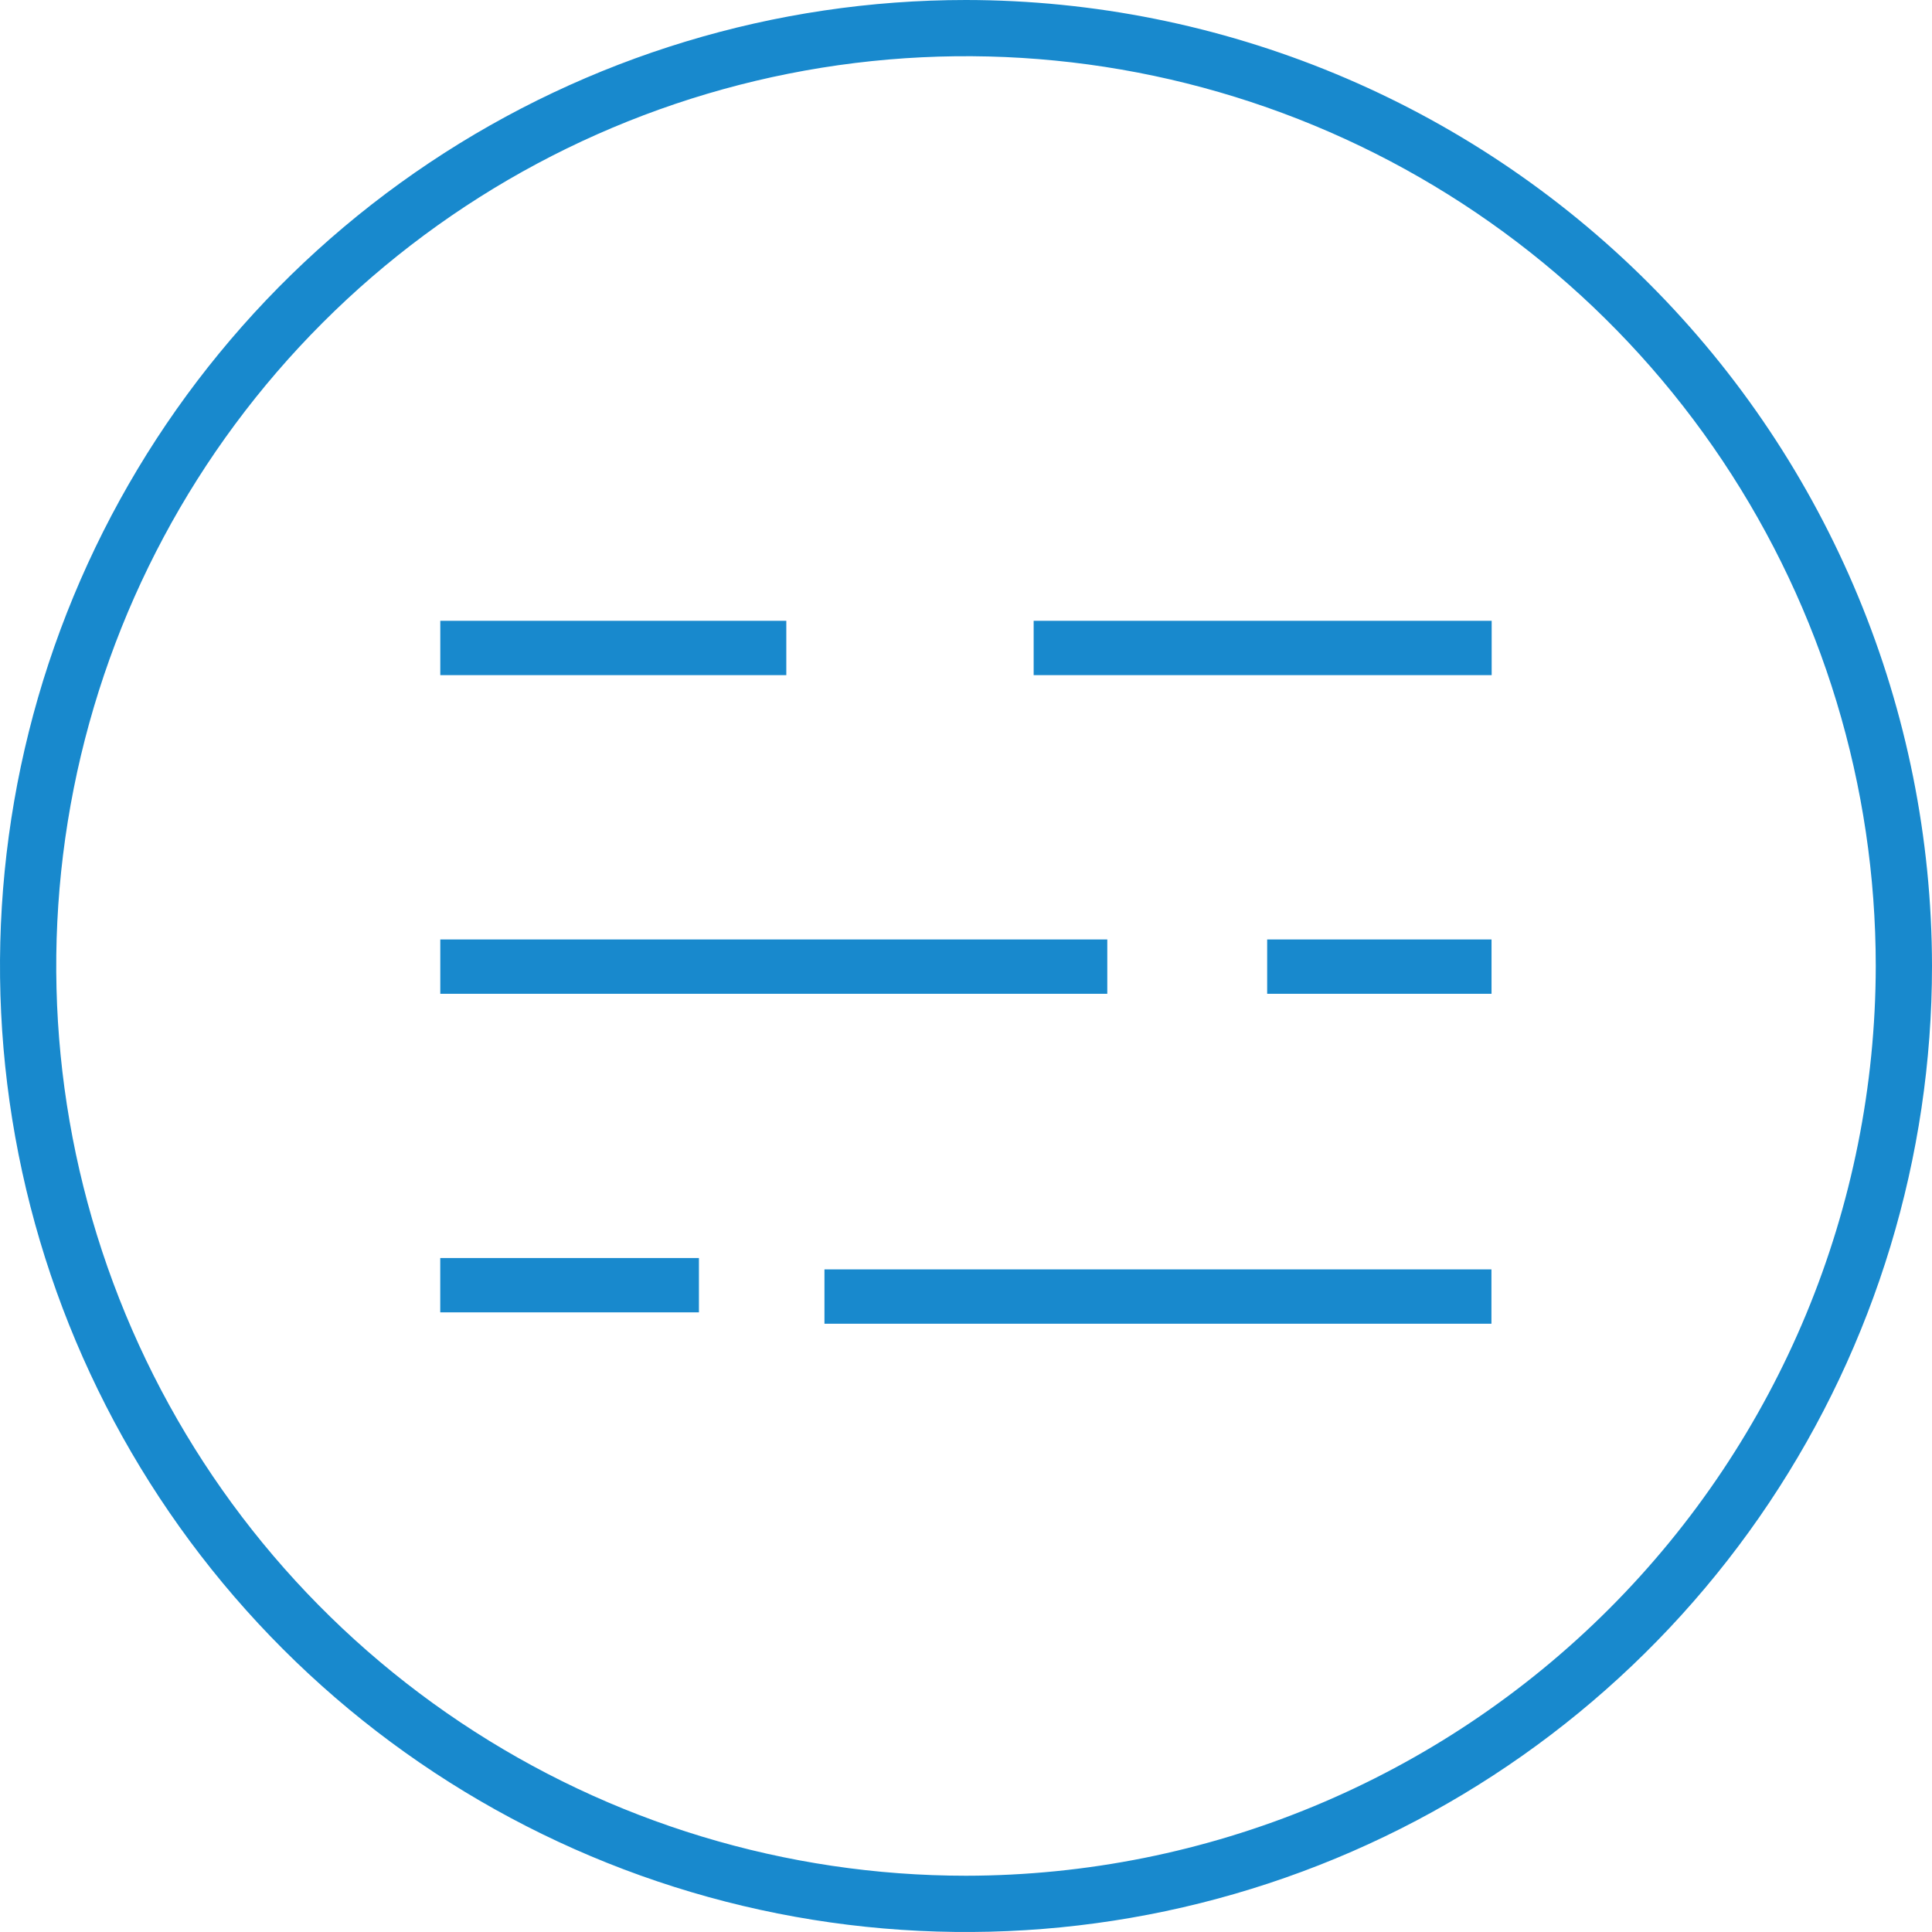
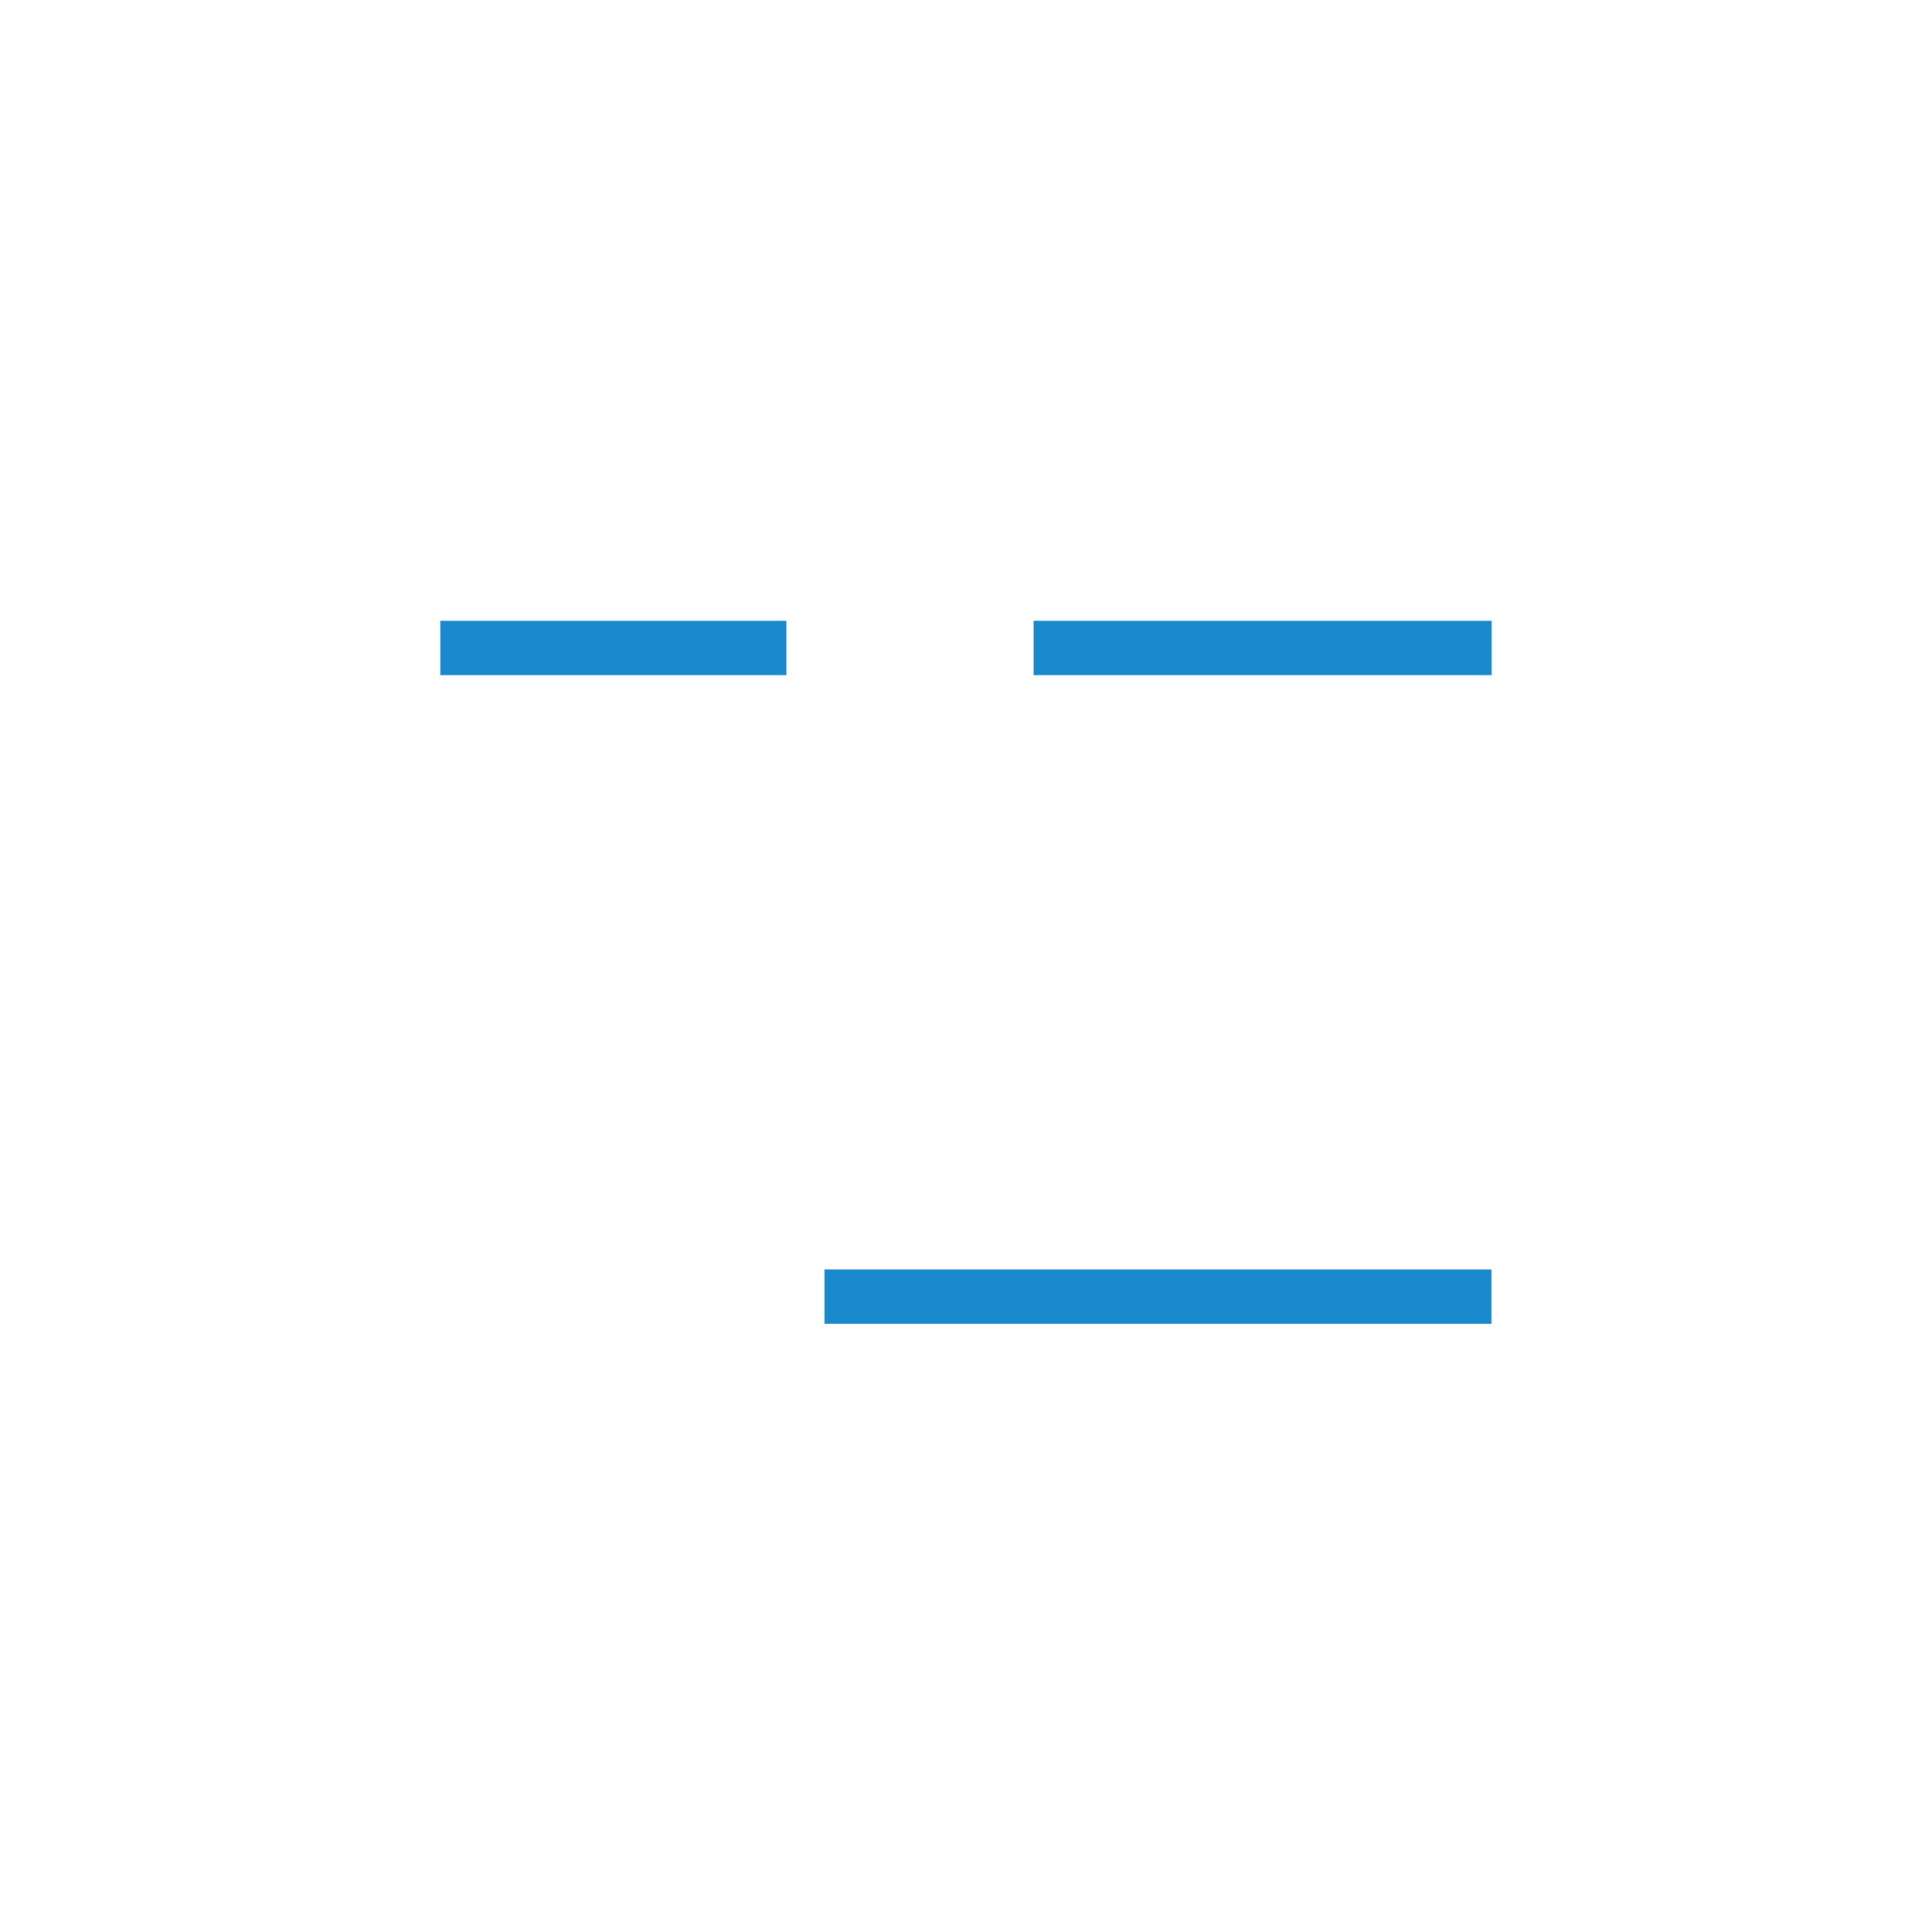
<svg xmlns="http://www.w3.org/2000/svg" width="170" height="170" viewBox="0 0 170 170" fill="none">
  <g clip-path="url(#clip0_1720_3932)">
    <path d="M38.742 57.016H69.189" stroke="#1889CD" stroke-width="4.781" />
-     <path d="M38.742 85.055H97.432" stroke="#1889CD" stroke-width="4.781" />
    <path d="M131.234 114.086H72.545" stroke="#1889CD" stroke-width="4.781" />
    <path d="M90.953 57.016H131.254" stroke="#1889CD" stroke-width="4.781" />
-     <path d="M111.5 85.055L131.242 85.055" stroke="#1889CD" stroke-width="4.781" />
-     <path d="M61.5 113.086L38.738 113.086" stroke="#1889CD" stroke-width="4.781" />
-     <path d="M85 0C68.189 0 51.755 4.985 37.777 14.325C23.798 23.665 12.904 36.94 6.47 52.472C0.037 68.004 -1.646 85.094 1.633 101.583C4.913 118.071 13.008 133.217 24.896 145.104C36.783 156.991 51.929 165.087 68.417 168.367C84.906 171.646 101.996 169.963 117.528 163.53C133.06 157.096 146.335 146.202 155.675 132.224C165.015 118.245 170 101.811 170 85C169.975 62.464 161.011 40.859 145.076 24.924C129.141 8.989 107.536 0.025 85 0ZM85 165.049C69.167 165.049 53.69 160.354 40.526 151.558C27.361 142.761 17.101 130.259 11.042 115.632C4.983 101.004 3.398 84.909 6.487 69.38C9.576 53.852 17.2 39.588 28.395 28.392C39.591 17.197 53.854 9.573 69.383 6.484C84.911 3.395 101.007 4.981 115.634 11.04C130.262 17.099 142.764 27.359 151.56 40.523C160.356 53.688 165.051 69.165 165.051 84.997C165.027 106.221 156.586 126.568 141.579 141.576C126.571 156.583 106.224 165.025 85 165.049Z" fill="#1889CD" />
  </g>
  <defs>
    <clipPath id="clip0_1720_3932">
      <rect width="170" height="170" fill="white" />
    </clipPath>
  </defs>
</svg>